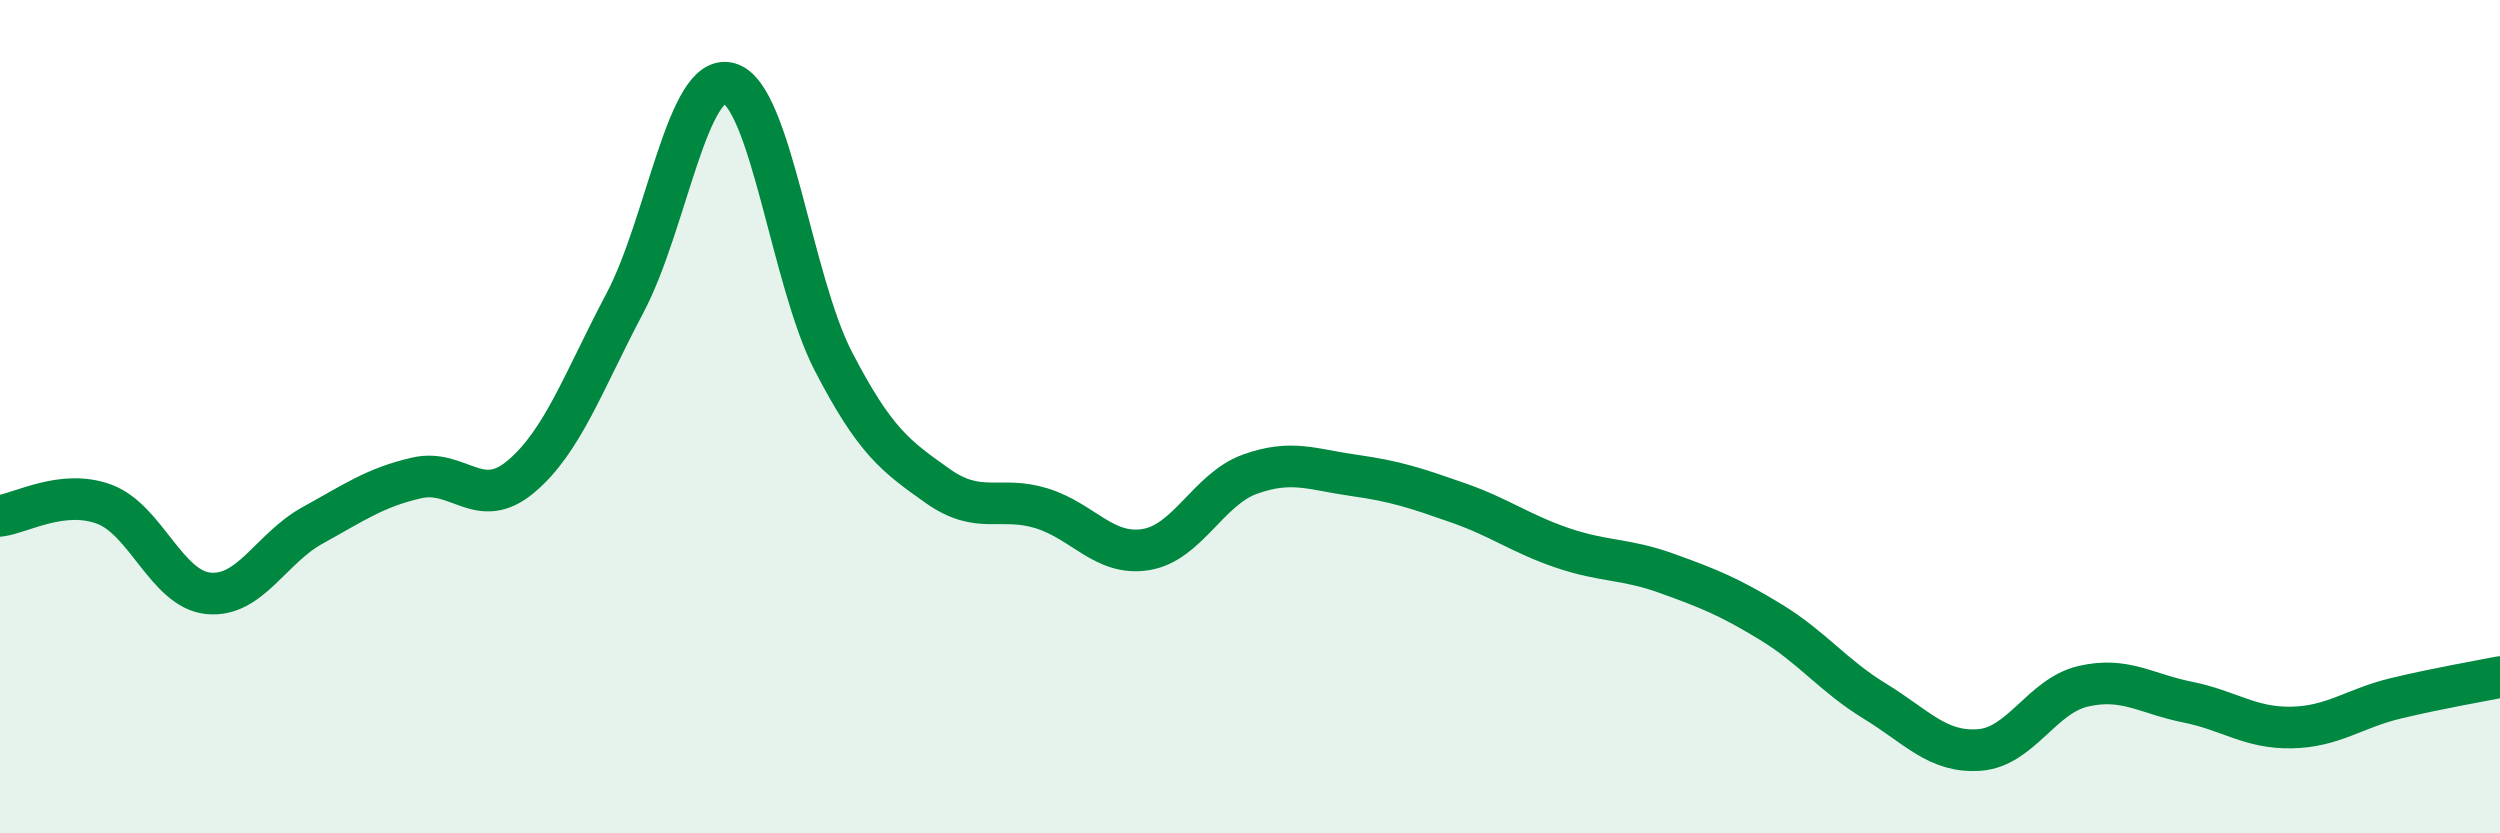
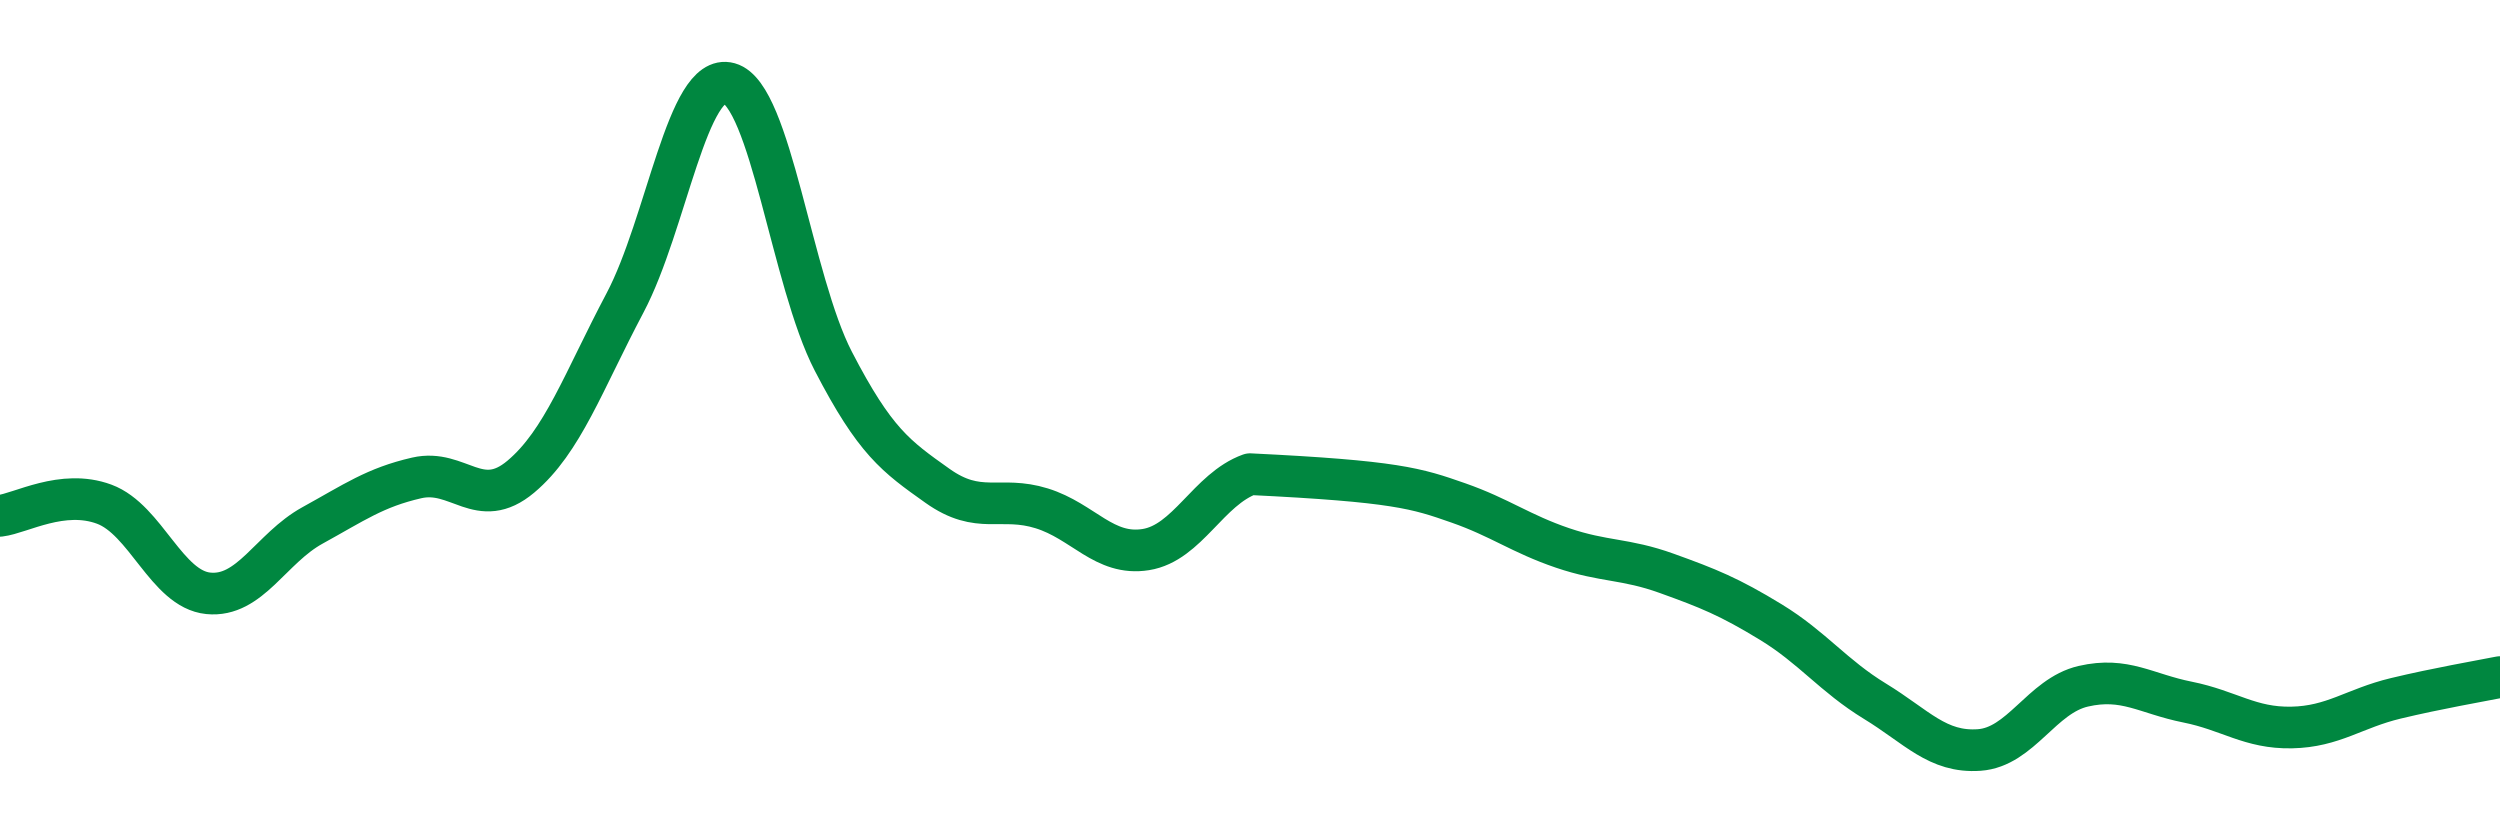
<svg xmlns="http://www.w3.org/2000/svg" width="60" height="20" viewBox="0 0 60 20">
-   <path d="M 0,12.38 C 0.5,12.32 1.5,11.73 2.5,12.1 C 3.5,12.47 4,14.14 5,14.24 C 6,14.34 6.5,13.16 7.5,12.61 C 8.5,12.06 9,11.7 10,11.47 C 11,11.24 11.5,12.28 12.5,11.44 C 13.5,10.6 14,9.16 15,7.27 C 16,5.38 16.5,1.72 17.5,2 C 18.5,2.28 19,6.74 20,8.67 C 21,10.6 21.5,10.95 22.5,11.66 C 23.5,12.37 24,11.89 25,12.2 C 26,12.51 26.5,13.35 27.5,13.19 C 28.5,13.03 29,11.74 30,11.38 C 31,11.02 31.5,11.27 32.5,11.41 C 33.5,11.55 34,11.72 35,12.07 C 36,12.42 36.5,12.81 37.5,13.15 C 38.5,13.49 39,13.4 40,13.76 C 41,14.12 41.5,14.32 42.5,14.93 C 43.5,15.54 44,16.22 45,16.83 C 46,17.44 46.5,18.07 47.5,18 C 48.5,17.93 49,16.7 50,16.47 C 51,16.24 51.5,16.65 52.5,16.85 C 53.5,17.05 54,17.48 55,17.46 C 56,17.44 56.5,17 57.5,16.76 C 58.5,16.52 59.5,16.35 60,16.25L60 20L0 20Z" fill="#008740" opacity="0.1" stroke-linecap="round" stroke-linejoin="round" />
-   <path d="M 0,12.38 C 0.5,12.32 1.5,11.73 2.5,12.1 C 3.5,12.47 4,14.14 5,14.24 C 6,14.34 6.5,13.16 7.5,12.61 C 8.5,12.06 9,11.7 10,11.47 C 11,11.24 11.5,12.28 12.5,11.44 C 13.5,10.6 14,9.16 15,7.27 C 16,5.38 16.5,1.72 17.5,2 C 18.5,2.28 19,6.74 20,8.67 C 21,10.6 21.5,10.95 22.5,11.66 C 23.5,12.37 24,11.89 25,12.2 C 26,12.51 26.5,13.35 27.5,13.19 C 28.5,13.03 29,11.74 30,11.38 C 31,11.02 31.5,11.27 32.5,11.41 C 33.5,11.55 34,11.72 35,12.07 C 36,12.42 36.5,12.81 37.5,13.15 C 38.5,13.49 39,13.4 40,13.76 C 41,14.12 41.5,14.32 42.5,14.93 C 43.5,15.54 44,16.22 45,16.83 C 46,17.44 46.5,18.07 47.5,18 C 48.5,17.93 49,16.7 50,16.47 C 51,16.24 51.5,16.65 52.5,16.85 C 53.5,17.05 54,17.48 55,17.46 C 56,17.44 56.5,17 57.5,16.76 C 58.5,16.52 59.5,16.35 60,16.25" stroke="#008740" stroke-width="1" fill="none" stroke-linecap="round" stroke-linejoin="round" />
+   <path d="M 0,12.38 C 0.5,12.32 1.5,11.73 2.5,12.1 C 3.5,12.47 4,14.14 5,14.24 C 6,14.34 6.5,13.16 7.5,12.61 C 8.5,12.06 9,11.7 10,11.47 C 11,11.24 11.5,12.28 12.5,11.44 C 13.5,10.6 14,9.16 15,7.27 C 16,5.38 16.5,1.72 17.5,2 C 18.5,2.28 19,6.74 20,8.67 C 21,10.6 21.5,10.95 22.5,11.66 C 23.5,12.37 24,11.89 25,12.2 C 26,12.51 26.5,13.35 27.5,13.19 C 28.5,13.03 29,11.74 30,11.38 C 33.5,11.55 34,11.72 35,12.07 C 36,12.42 36.5,12.81 37.5,13.15 C 38.5,13.49 39,13.4 40,13.76 C 41,14.12 41.5,14.32 42.5,14.93 C 43.5,15.54 44,16.22 45,16.83 C 46,17.44 46.5,18.07 47.5,18 C 48.5,17.93 49,16.7 50,16.47 C 51,16.24 51.5,16.65 52.5,16.85 C 53.5,17.05 54,17.48 55,17.46 C 56,17.44 56.5,17 57.5,16.76 C 58.5,16.52 59.5,16.35 60,16.25" stroke="#008740" stroke-width="1" fill="none" stroke-linecap="round" stroke-linejoin="round" />
</svg>